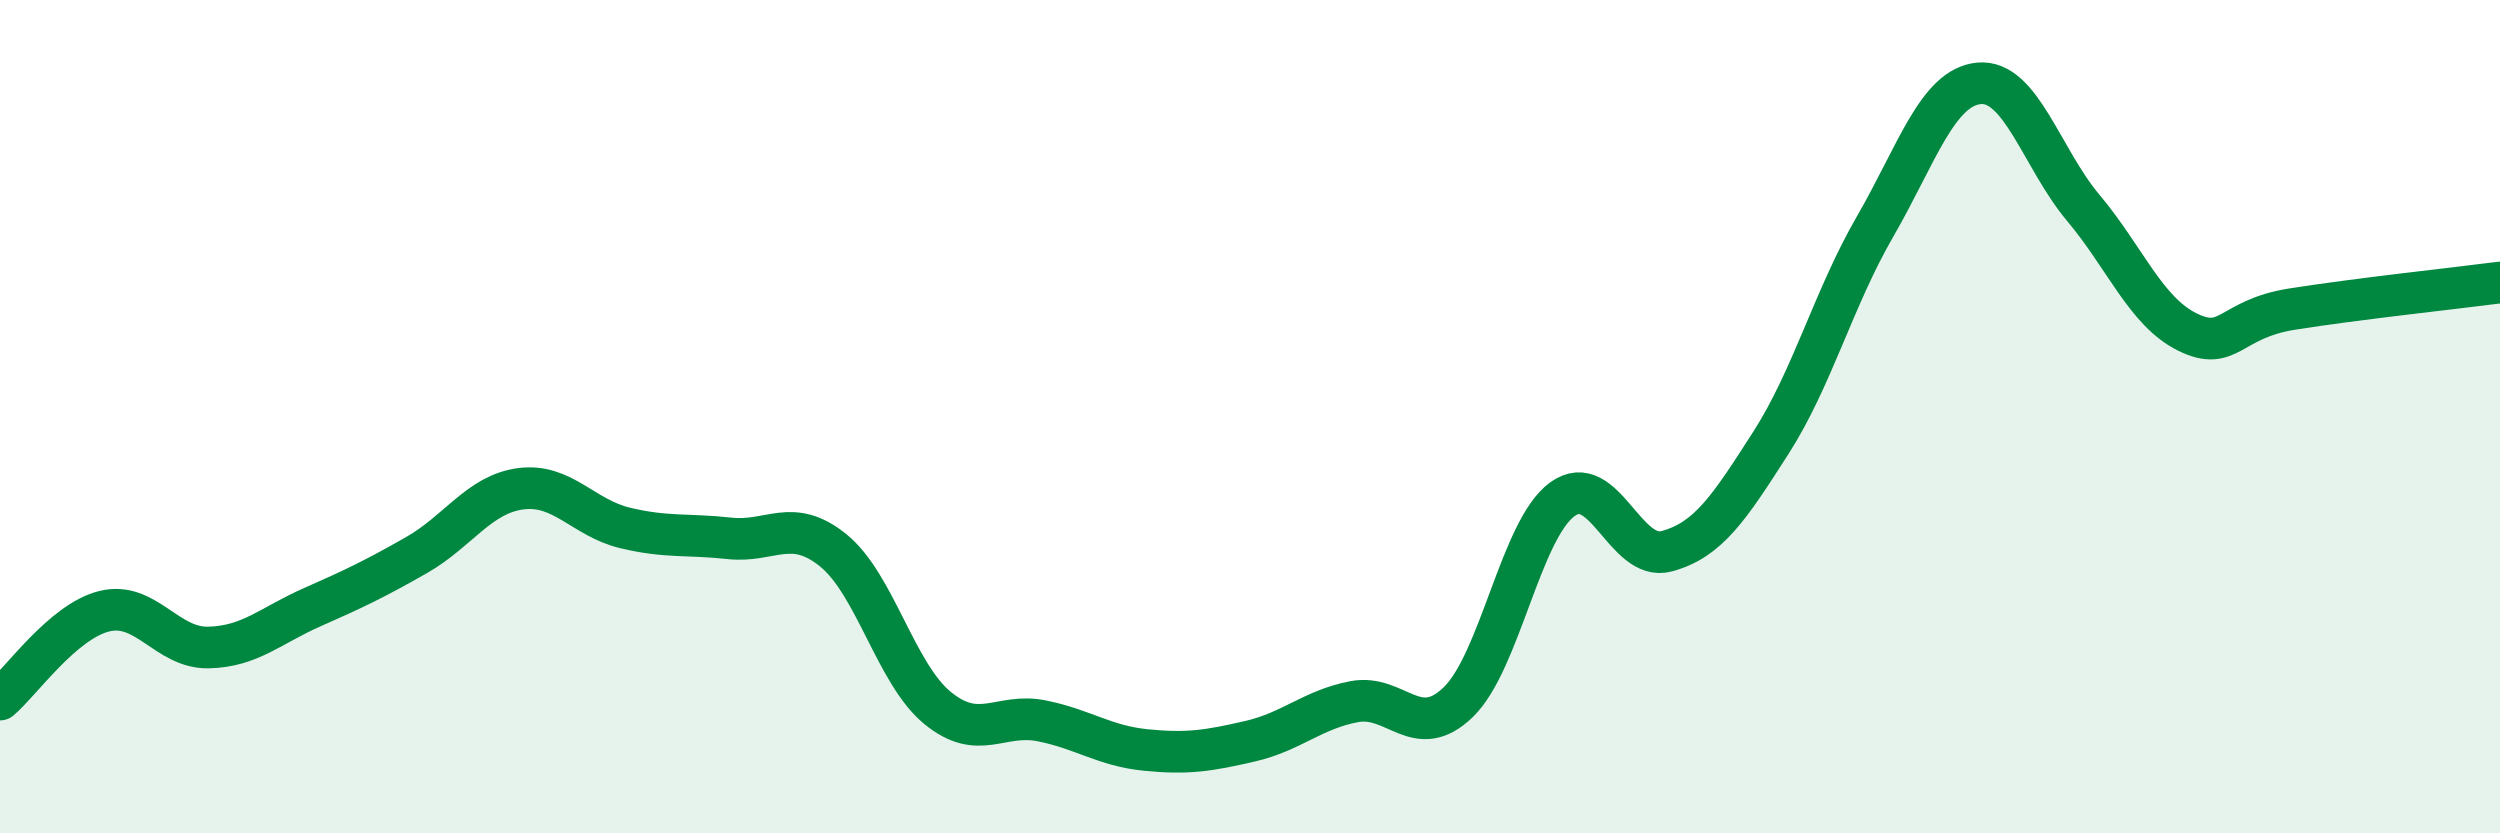
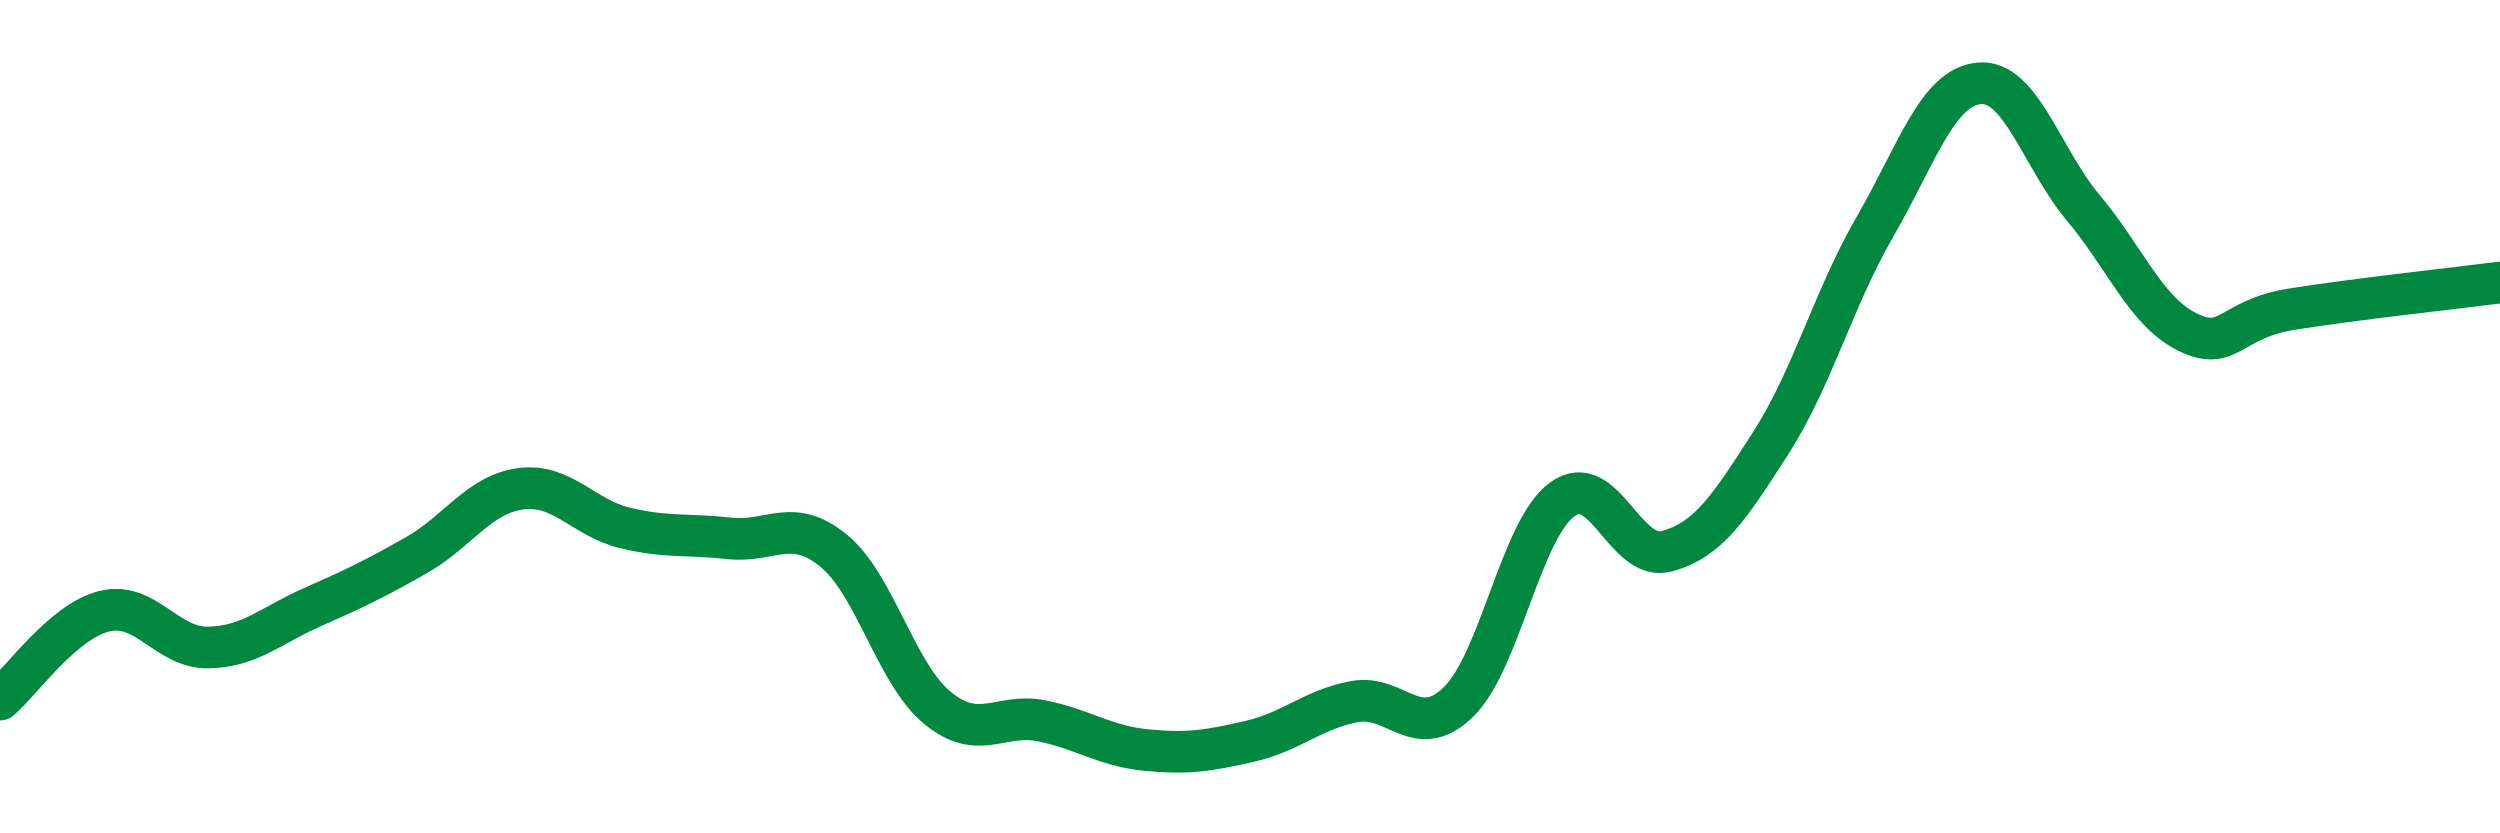
<svg xmlns="http://www.w3.org/2000/svg" width="60" height="20" viewBox="0 0 60 20">
-   <path d="M 0,16.79 C 0.5,16.37 1.5,14.92 2.5,14.67 C 3.5,14.42 4,15.56 5,15.54 C 6,15.52 6.5,15.01 7.5,14.57 C 8.5,14.13 9,13.89 10,13.32 C 11,12.75 11.5,11.86 12.5,11.73 C 13.5,11.6 14,12.43 15,12.67 C 16,12.91 16.5,12.81 17.5,12.92 C 18.5,13.03 19,12.4 20,13.21 C 21,14.02 21.5,16.17 22.5,16.99 C 23.5,17.81 24,17.1 25,17.3 C 26,17.5 26.5,17.9 27.5,18 C 28.5,18.1 29,18.02 30,17.79 C 31,17.56 31.5,17.03 32.5,16.84 C 33.5,16.65 34,17.82 35,16.85 C 36,15.88 36.5,12.7 37.5,11.98 C 38.5,11.26 39,13.5 40,13.23 C 41,12.96 41.5,12.19 42.5,10.63 C 43.5,9.07 44,7.17 45,5.44 C 46,3.71 46.5,2.09 47.5,2 C 48.5,1.91 49,3.8 50,4.99 C 51,6.18 51.5,7.48 52.5,7.97 C 53.5,8.46 53.5,7.66 55,7.42 C 56.5,7.18 59,6.91 60,6.78L60 20L0 20Z" fill="#008740" opacity="0.1" stroke-linecap="round" stroke-linejoin="round" />
  <path d="M 0,16.79 C 0.5,16.37 1.5,14.92 2.5,14.67 C 3.5,14.42 4,15.56 5,15.54 C 6,15.52 6.5,15.01 7.5,14.57 C 8.5,14.13 9,13.89 10,13.32 C 11,12.75 11.5,11.86 12.5,11.73 C 13.5,11.6 14,12.43 15,12.67 C 16,12.91 16.5,12.81 17.5,12.92 C 18.5,13.03 19,12.4 20,13.21 C 21,14.02 21.5,16.17 22.5,16.99 C 23.5,17.81 24,17.1 25,17.3 C 26,17.5 26.5,17.9 27.5,18 C 28.5,18.1 29,18.02 30,17.79 C 31,17.56 31.5,17.03 32.5,16.84 C 33.5,16.65 34,17.82 35,16.85 C 36,15.88 36.5,12.7 37.5,11.98 C 38.5,11.26 39,13.5 40,13.23 C 41,12.96 41.5,12.19 42.5,10.63 C 43.5,9.07 44,7.17 45,5.44 C 46,3.71 46.5,2.09 47.5,2 C 48.5,1.91 49,3.8 50,4.99 C 51,6.18 51.5,7.48 52.5,7.97 C 53.5,8.46 53.5,7.66 55,7.42 C 56.5,7.18 59,6.91 60,6.78" stroke="#008740" stroke-width="1" fill="none" stroke-linecap="round" stroke-linejoin="round" />
</svg>